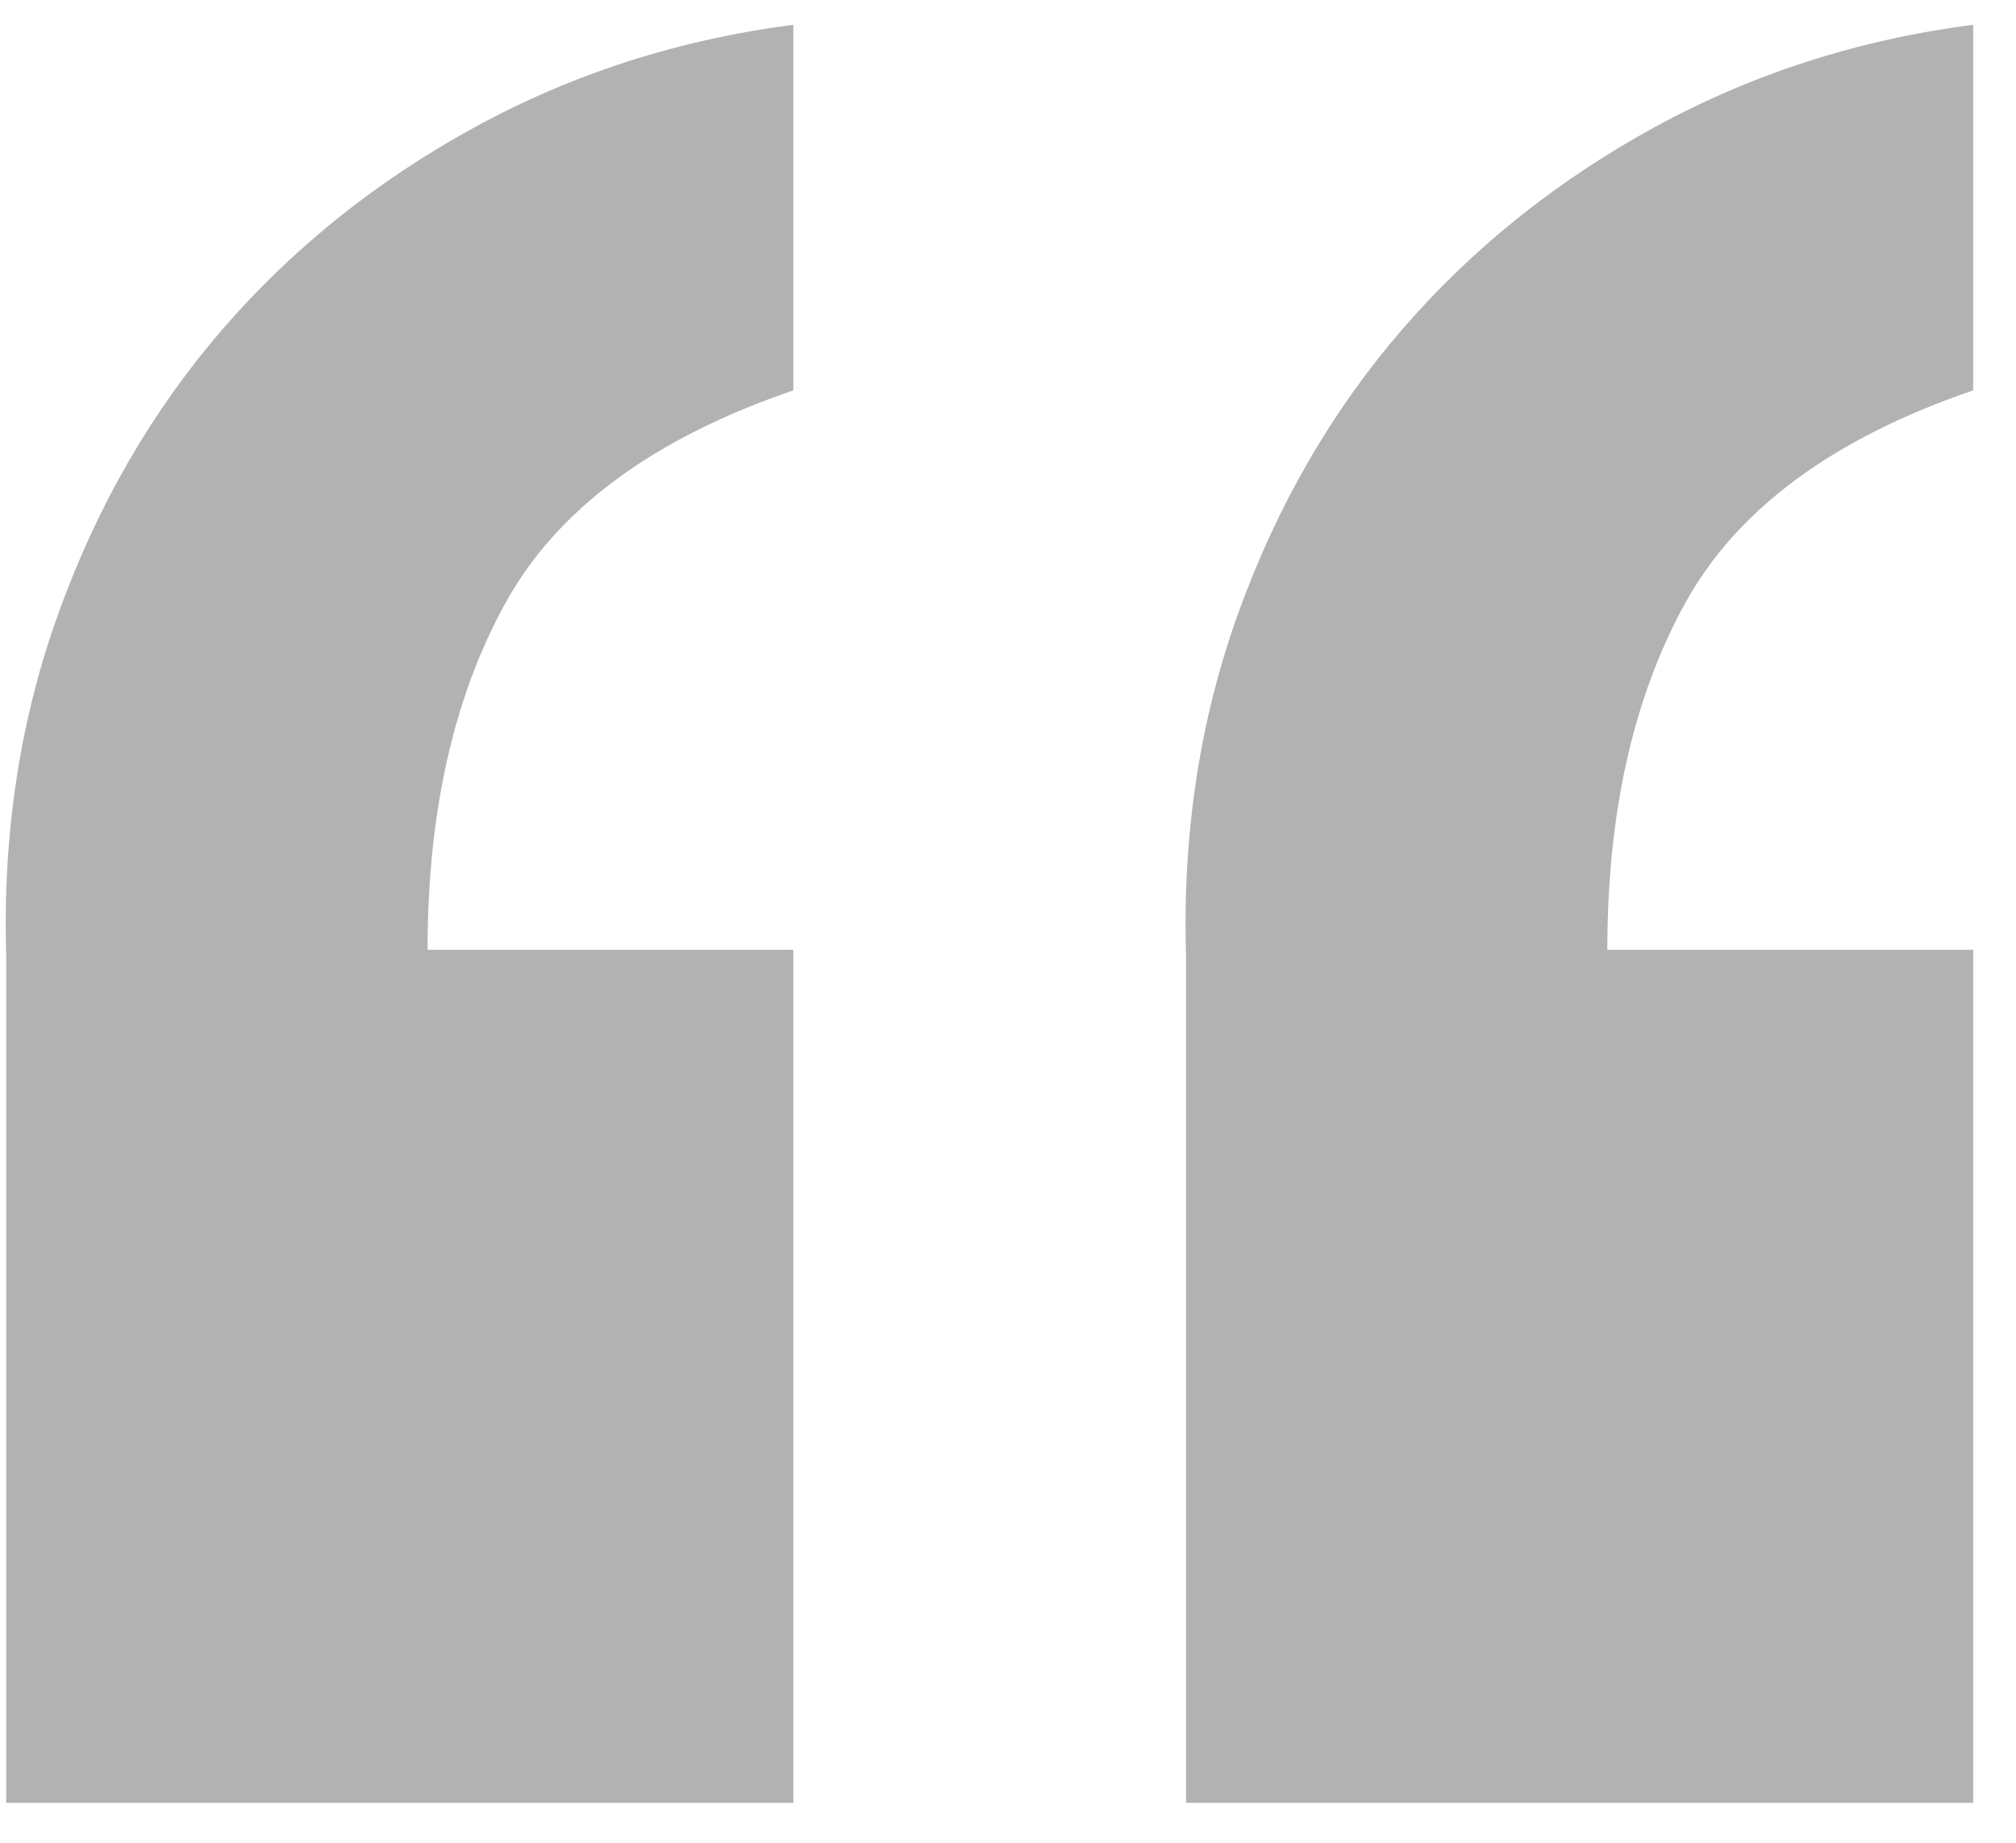
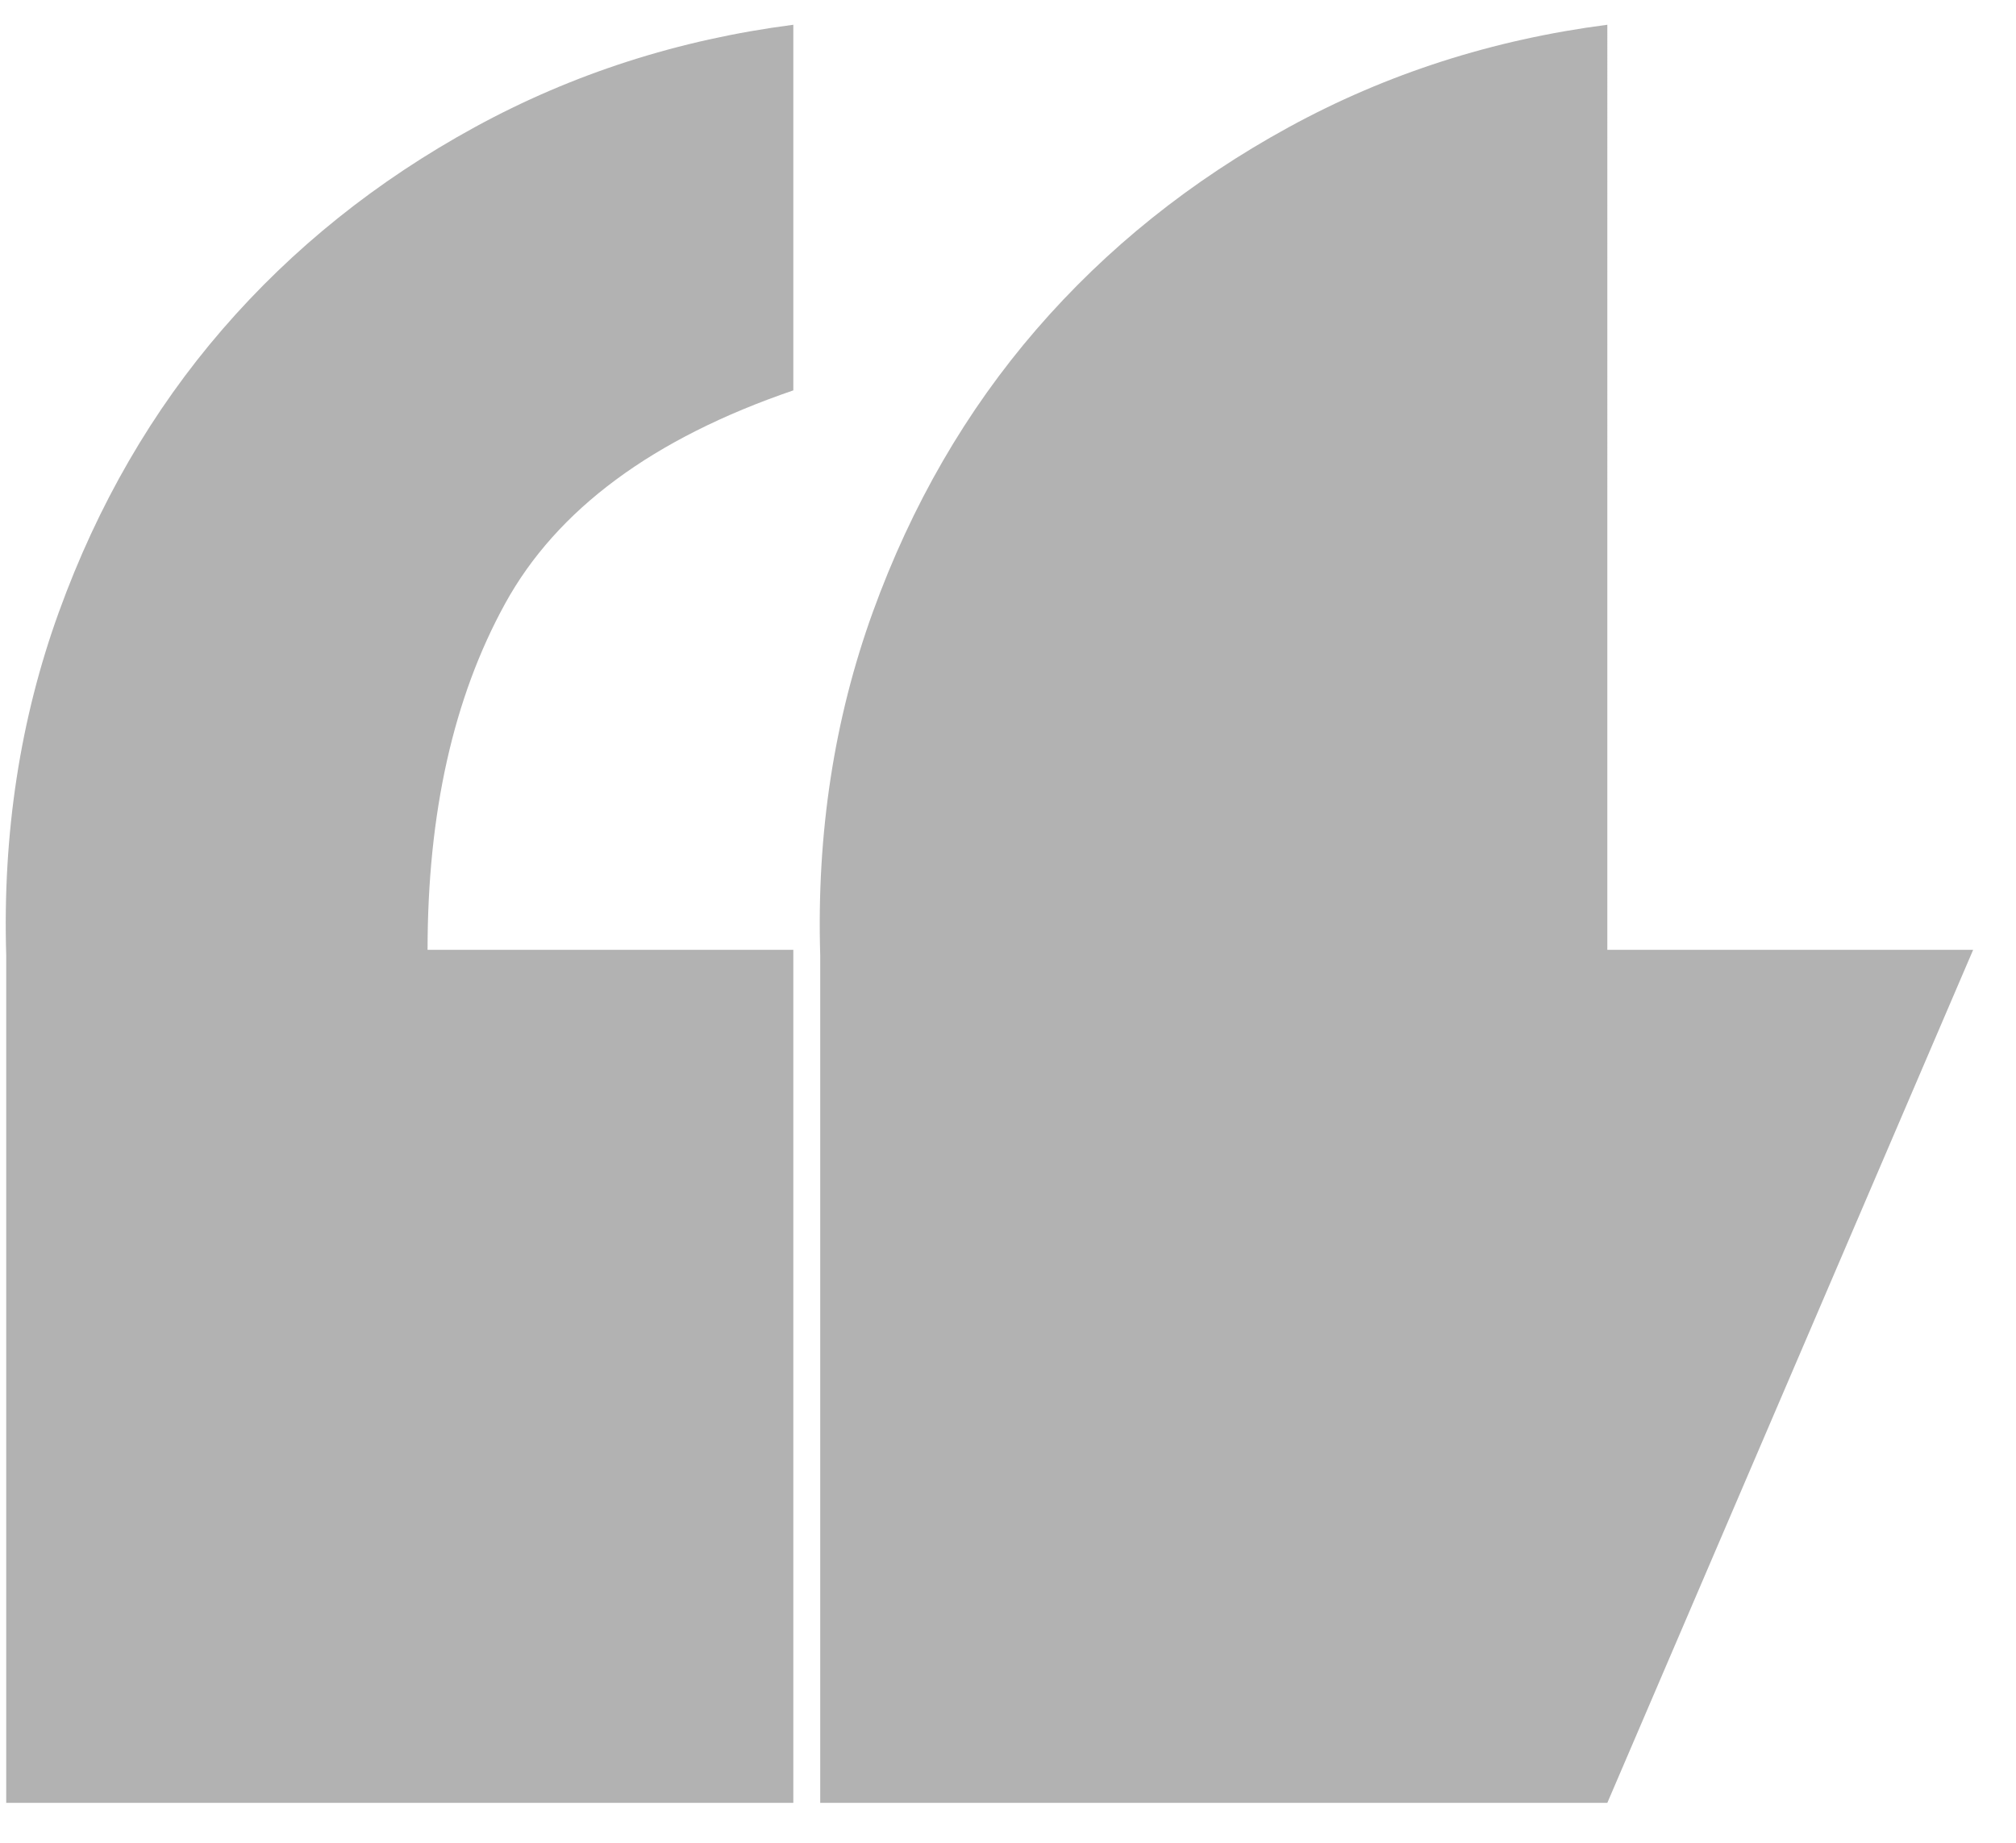
<svg xmlns="http://www.w3.org/2000/svg" width="35" height="32" viewBox="0 0 35 32">
  <g>
    <g>
-       <path fill="#b2b2b2" d="M34.256 16.494h-6.351c0-2.373.449-4.377 1.347-6.012.898-1.635 2.566-2.87 5.004-3.703V.43c-1.989.257-3.833.85-5.533 1.78-1.7.93-3.16 2.1-4.379 3.51-1.219 1.411-2.165 3.047-2.839 4.906-.673 1.86-.978 3.848-.914 5.964v14.717h13.665zm-20.483 0h-6.35c0-2.373.448-4.377 1.346-6.012.898-1.635 2.566-2.87 5.004-3.703V.43c-1.988.257-3.833.85-5.533 1.78-1.7.93-3.16 2.1-4.379 3.51-1.219 1.411-2.165 3.047-2.838 4.906-.674 1.86-.979 3.848-.915 5.964v14.717h13.665z" />
+       <path fill="#b2b2b2" d="M34.256 16.494h-6.351V.43c-1.989.257-3.833.85-5.533 1.78-1.7.93-3.16 2.1-4.379 3.51-1.219 1.411-2.165 3.047-2.839 4.906-.673 1.86-.978 3.848-.914 5.964v14.717h13.665zm-20.483 0h-6.35c0-2.373.448-4.377 1.346-6.012.898-1.635 2.566-2.87 5.004-3.703V.43c-1.988.257-3.833.85-5.533 1.78-1.7.93-3.16 2.1-4.379 3.51-1.219 1.411-2.165 3.047-2.838 4.906-.674 1.86-.979 3.848-.915 5.964v14.717h13.665z" />
    </g>
  </g>
</svg>